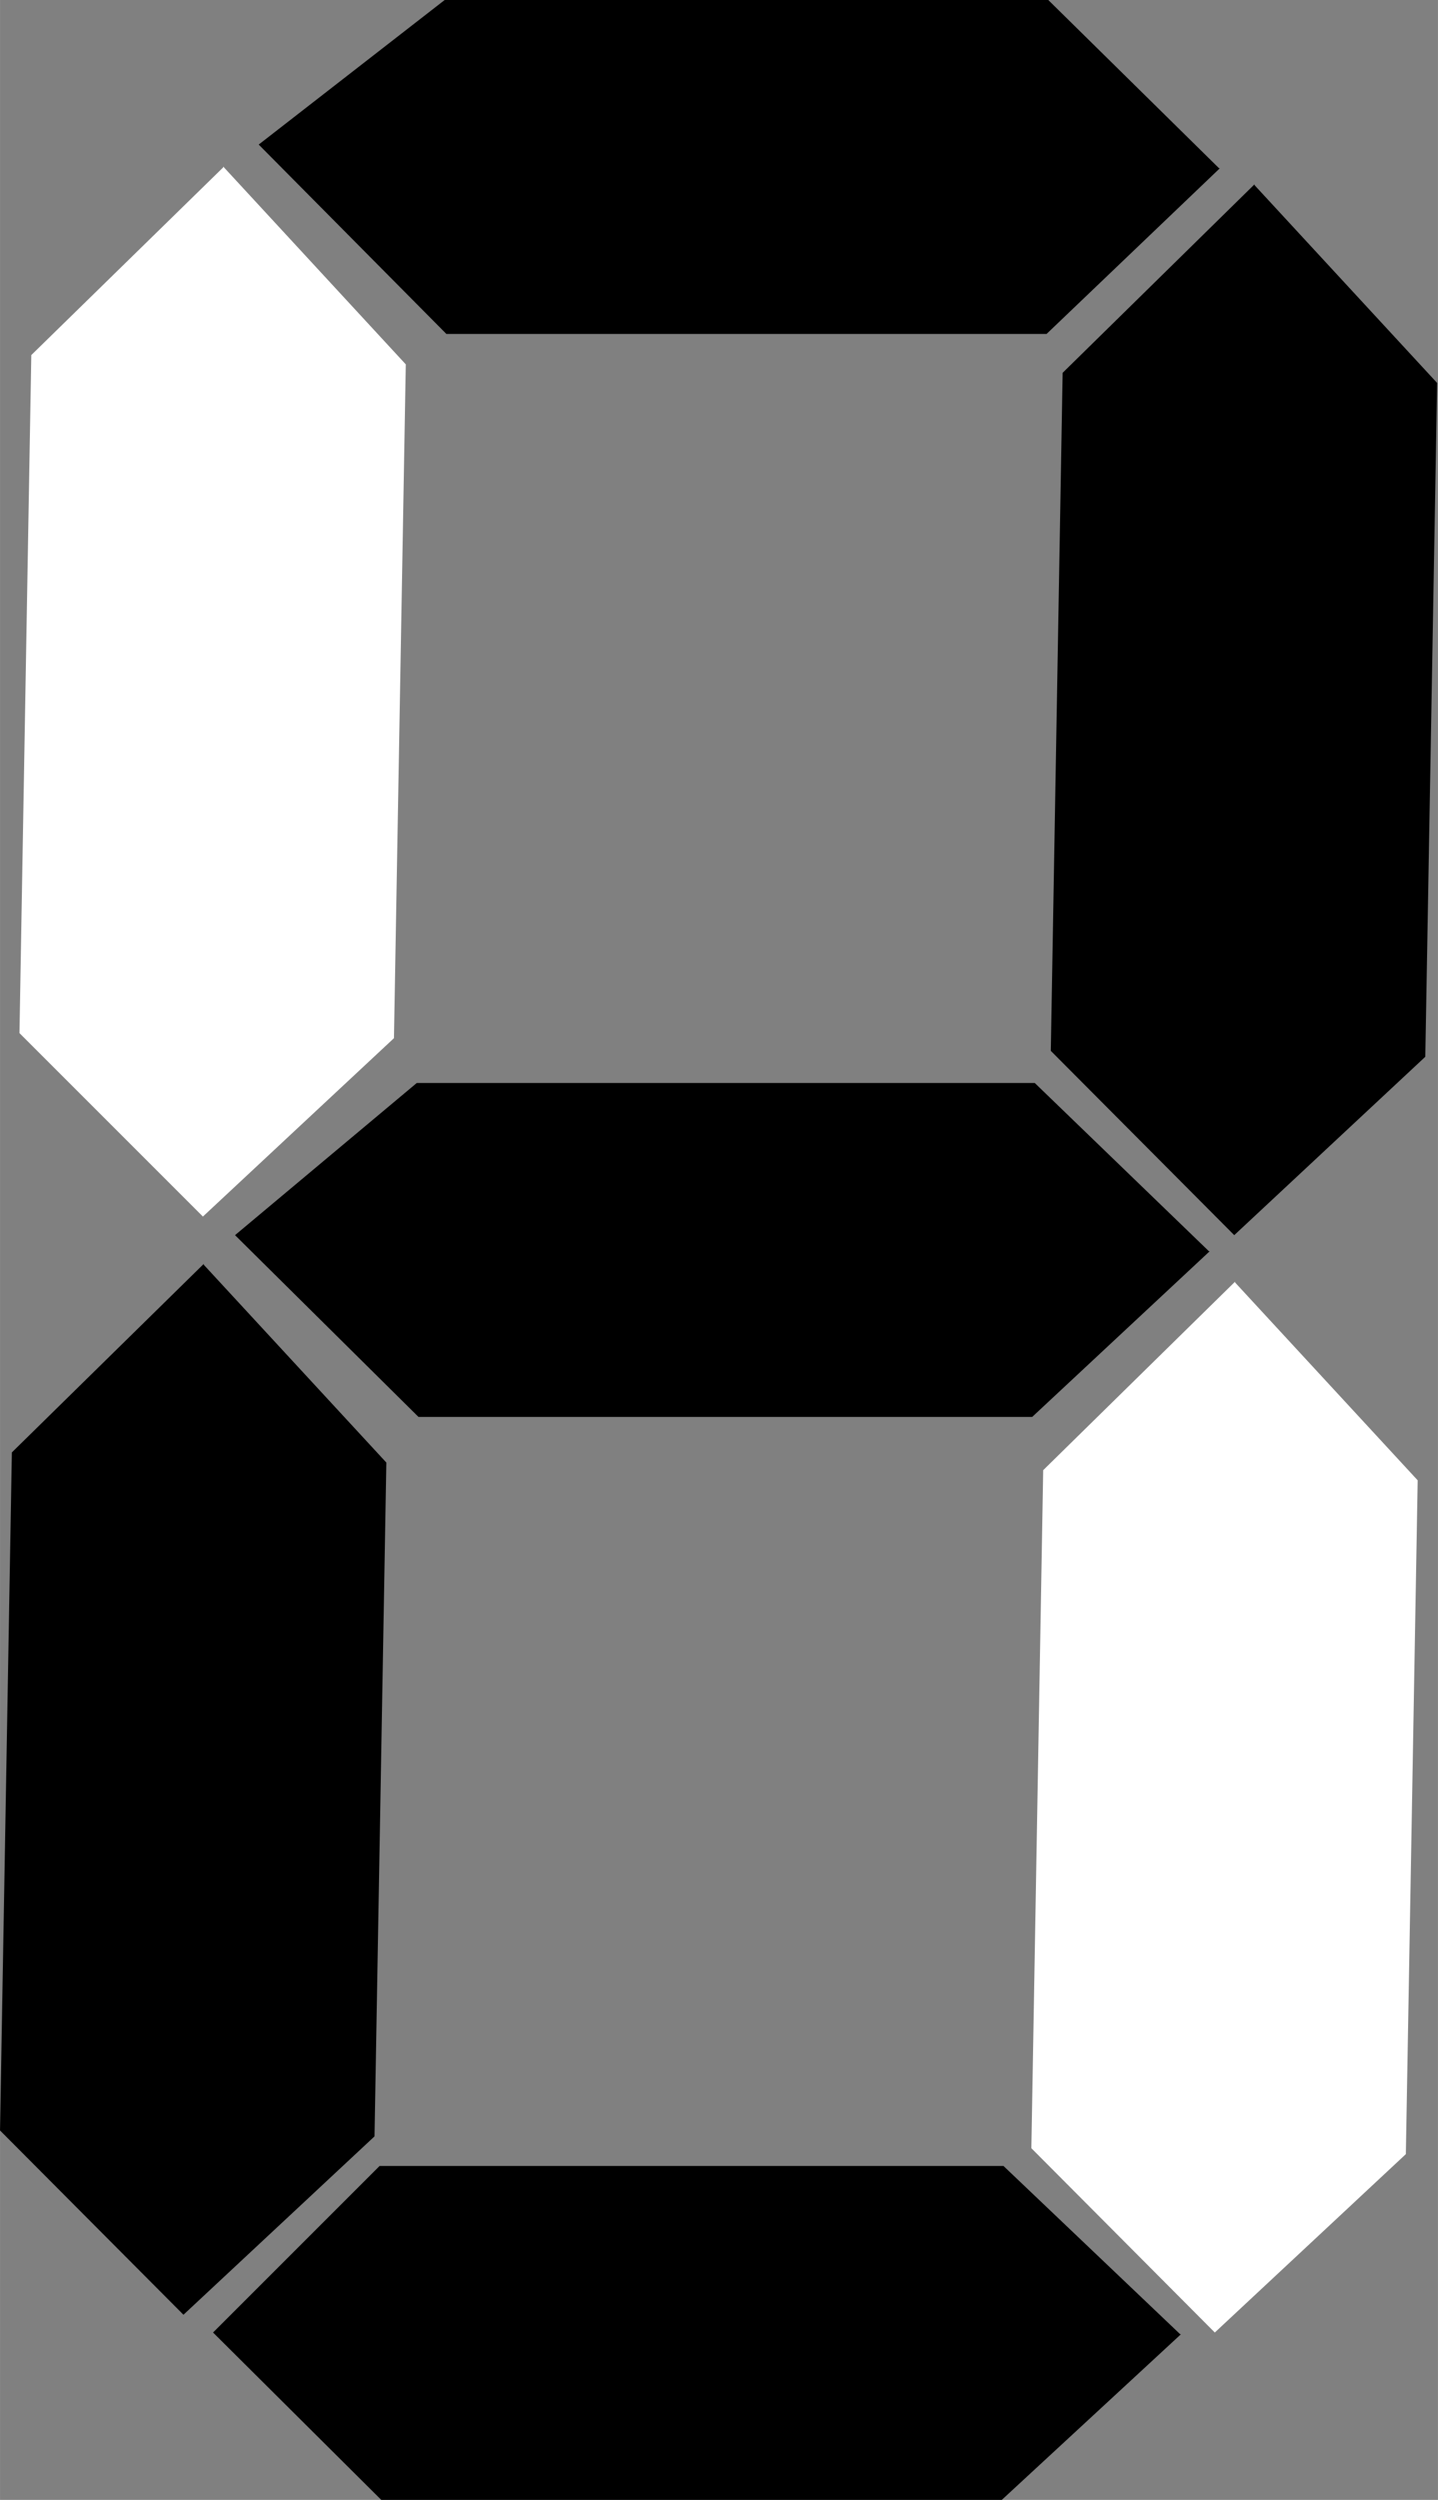
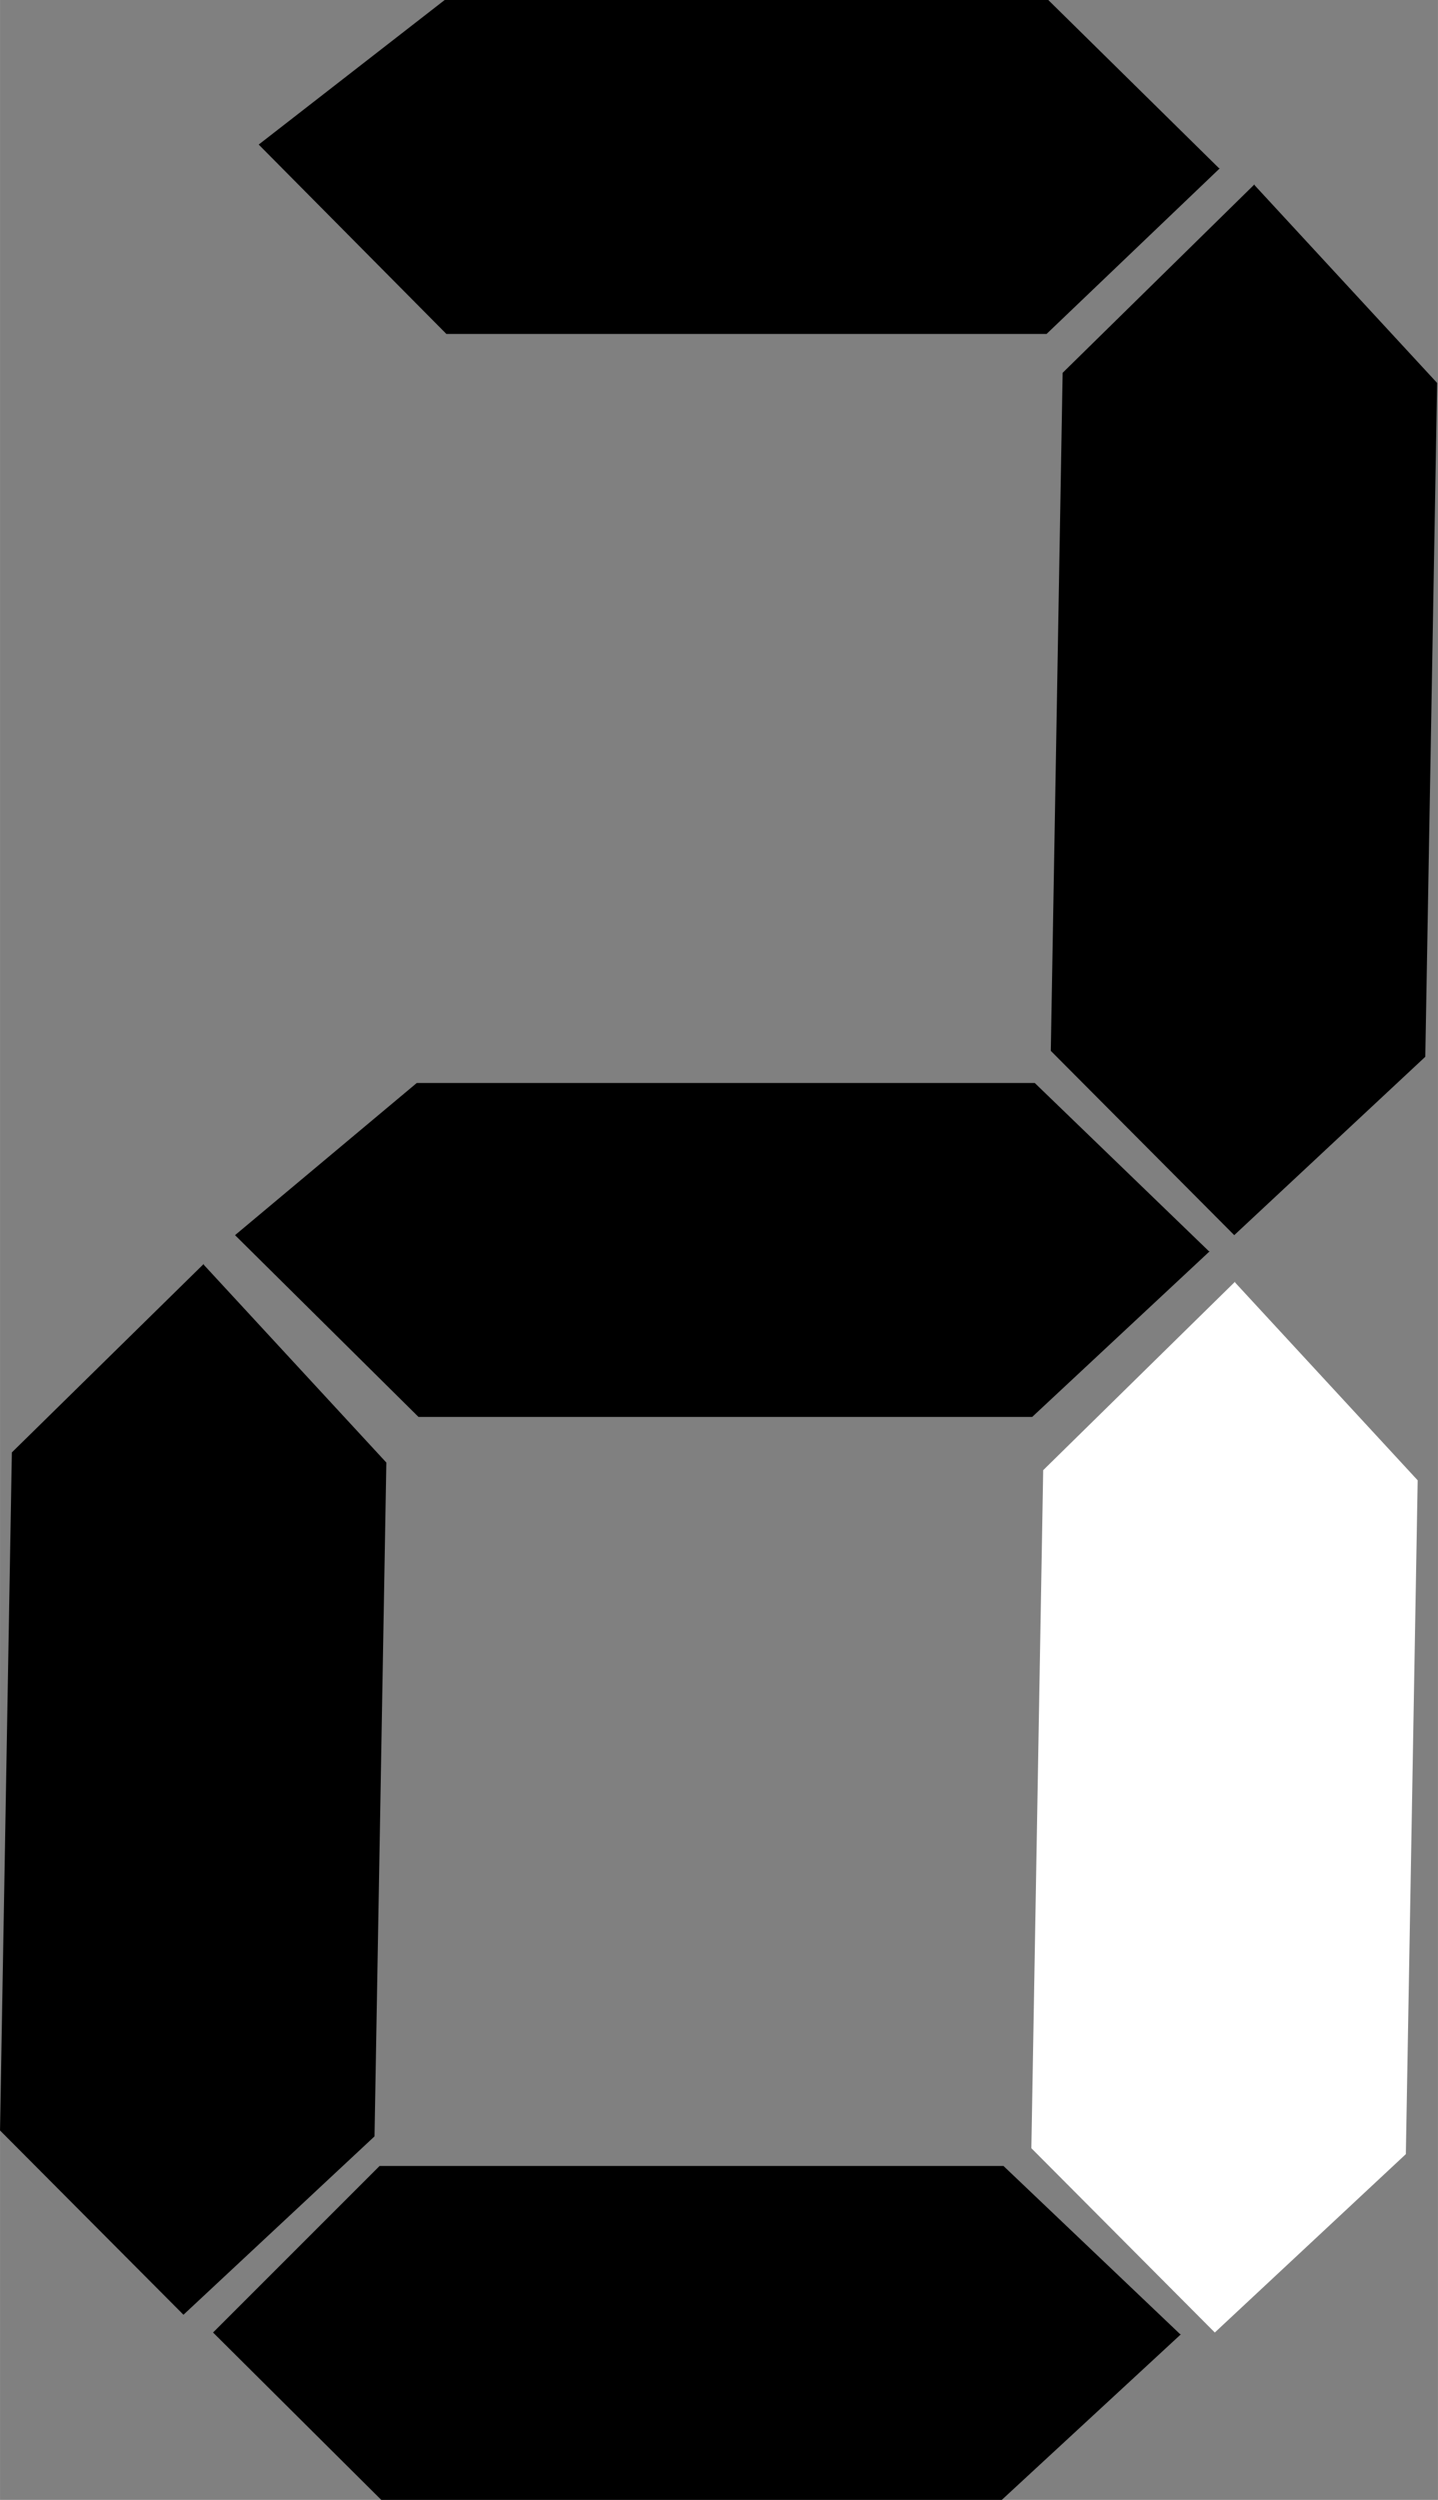
<svg xmlns="http://www.w3.org/2000/svg" id="svg2221" width="6mm" height="10.43mm" viewBox="0 0 17.01 29.57">
  <rect x="0" y="0" width="17.01" height="29.57" fill="#808080" stroke="none" />
  <defs>
    <style>
      .cls-1 {
        fill: #fff;
      }

      .cls-1, .cls-2 {
        fill-rule: evenodd;
      }
    </style>
  </defs>
-   <path id="path3260" class="cls-1" d="M2.64,1.97l2.16,2.34-.14,7.97-2.26,2.11L.23,12.22l.14-8.02L2.64,1.98h0Z" />
  <path id="path3260-2" data-name="path3260" class="cls-2" d="M14.84,2.19l2.16,2.34-.14,7.97-2.26,2.11-2.17-2.18.14-8.02,2.27-2.23h0Z" />
  <path id="path3260-3" data-name="path3260" class="cls-2" d="M2.41,14.96l2.16,2.34-.14,7.97-2.26,2.11-2.17-2.18.14-8.02,2.27-2.23h0Z" />
  <path id="path3260-4" data-name="path3260" class="cls-1" d="M14.61,15.17l2.16,2.34-.14,7.97-2.26,2.11-2.17-2.18.14-8.02,2.27-2.23h0Z" />
  <path id="path3266" class="cls-2" d="M14.43,1.99l-2.05,1.96h-7.1L3.06,1.71l2.2-1.71h7.14l2.02,1.99h.01Z" />
  <path id="path3266-2" data-name="path3266" class="cls-2" d="M14.31,14.8l-2.1,1.96h-7.26l-2.17-2.15,2.15-1.8h7.31l2.06,1.99h.01Z" />
  <path id="path3266-3" data-name="path3266" class="cls-2" d="M13.97,27.61l-2.12,1.96h-7.34l-1.99-1.98,1.97-1.97h7.38l2.09,1.99h.01Z" />
</svg>